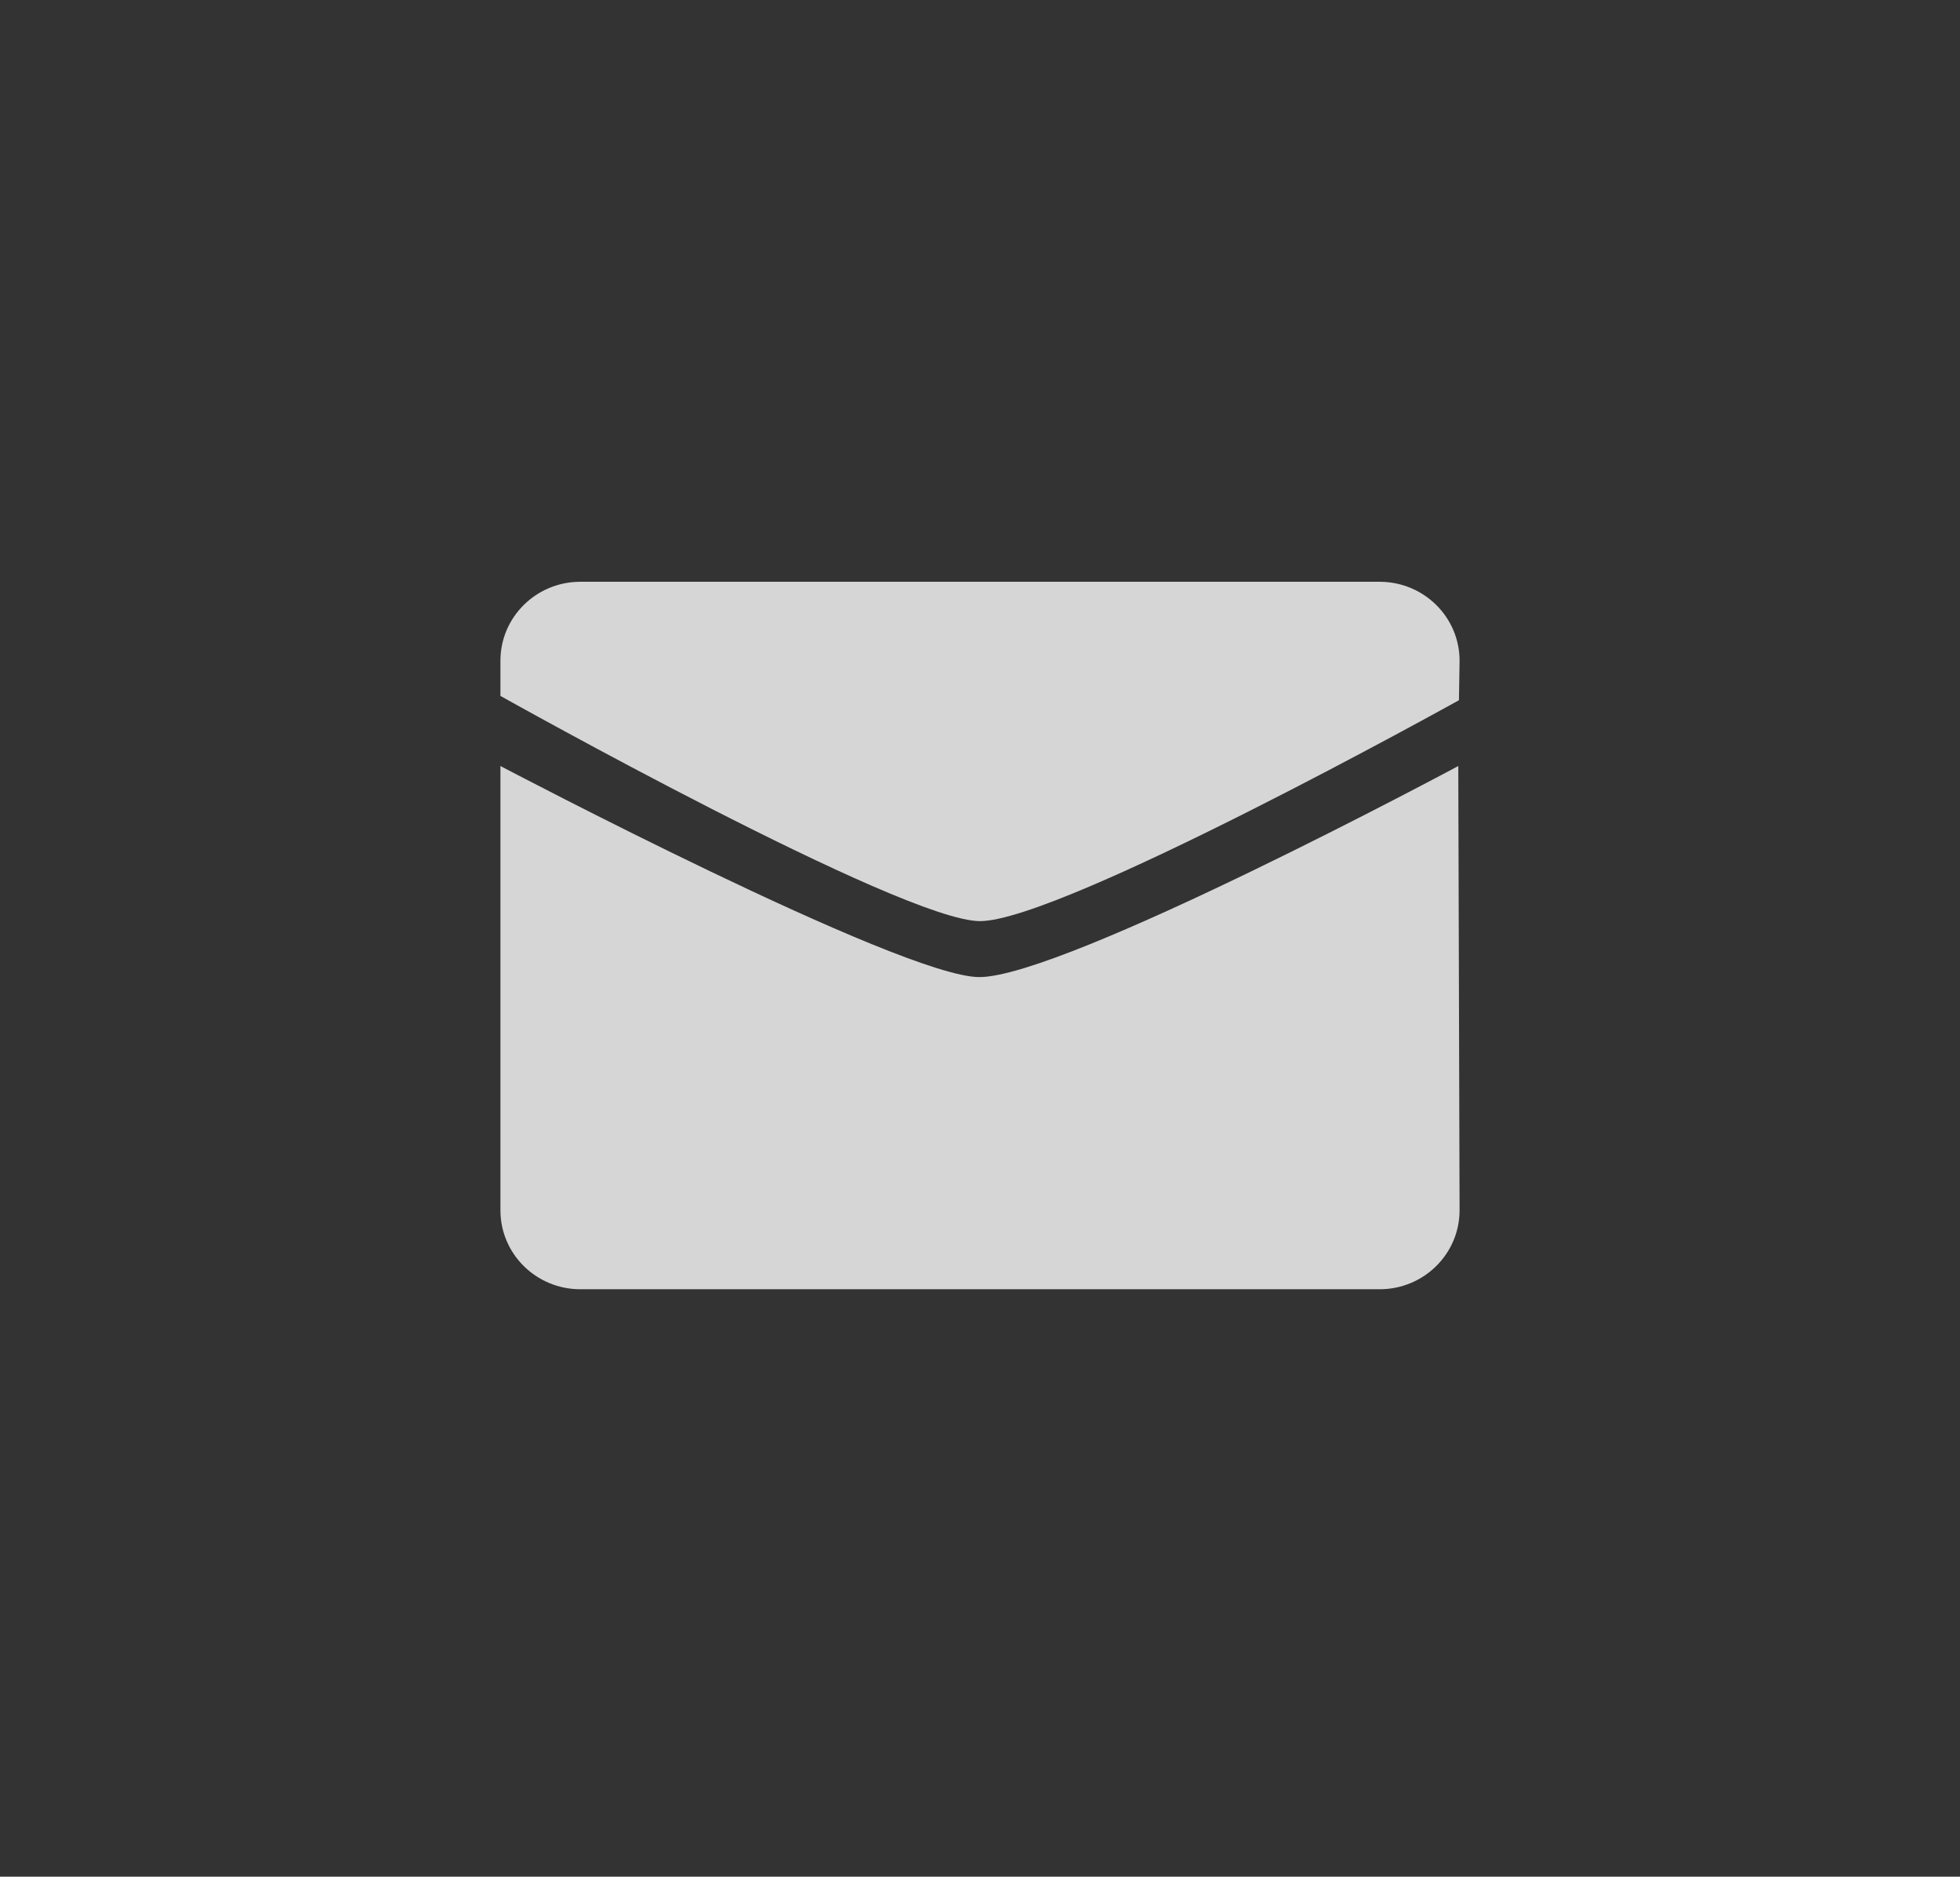
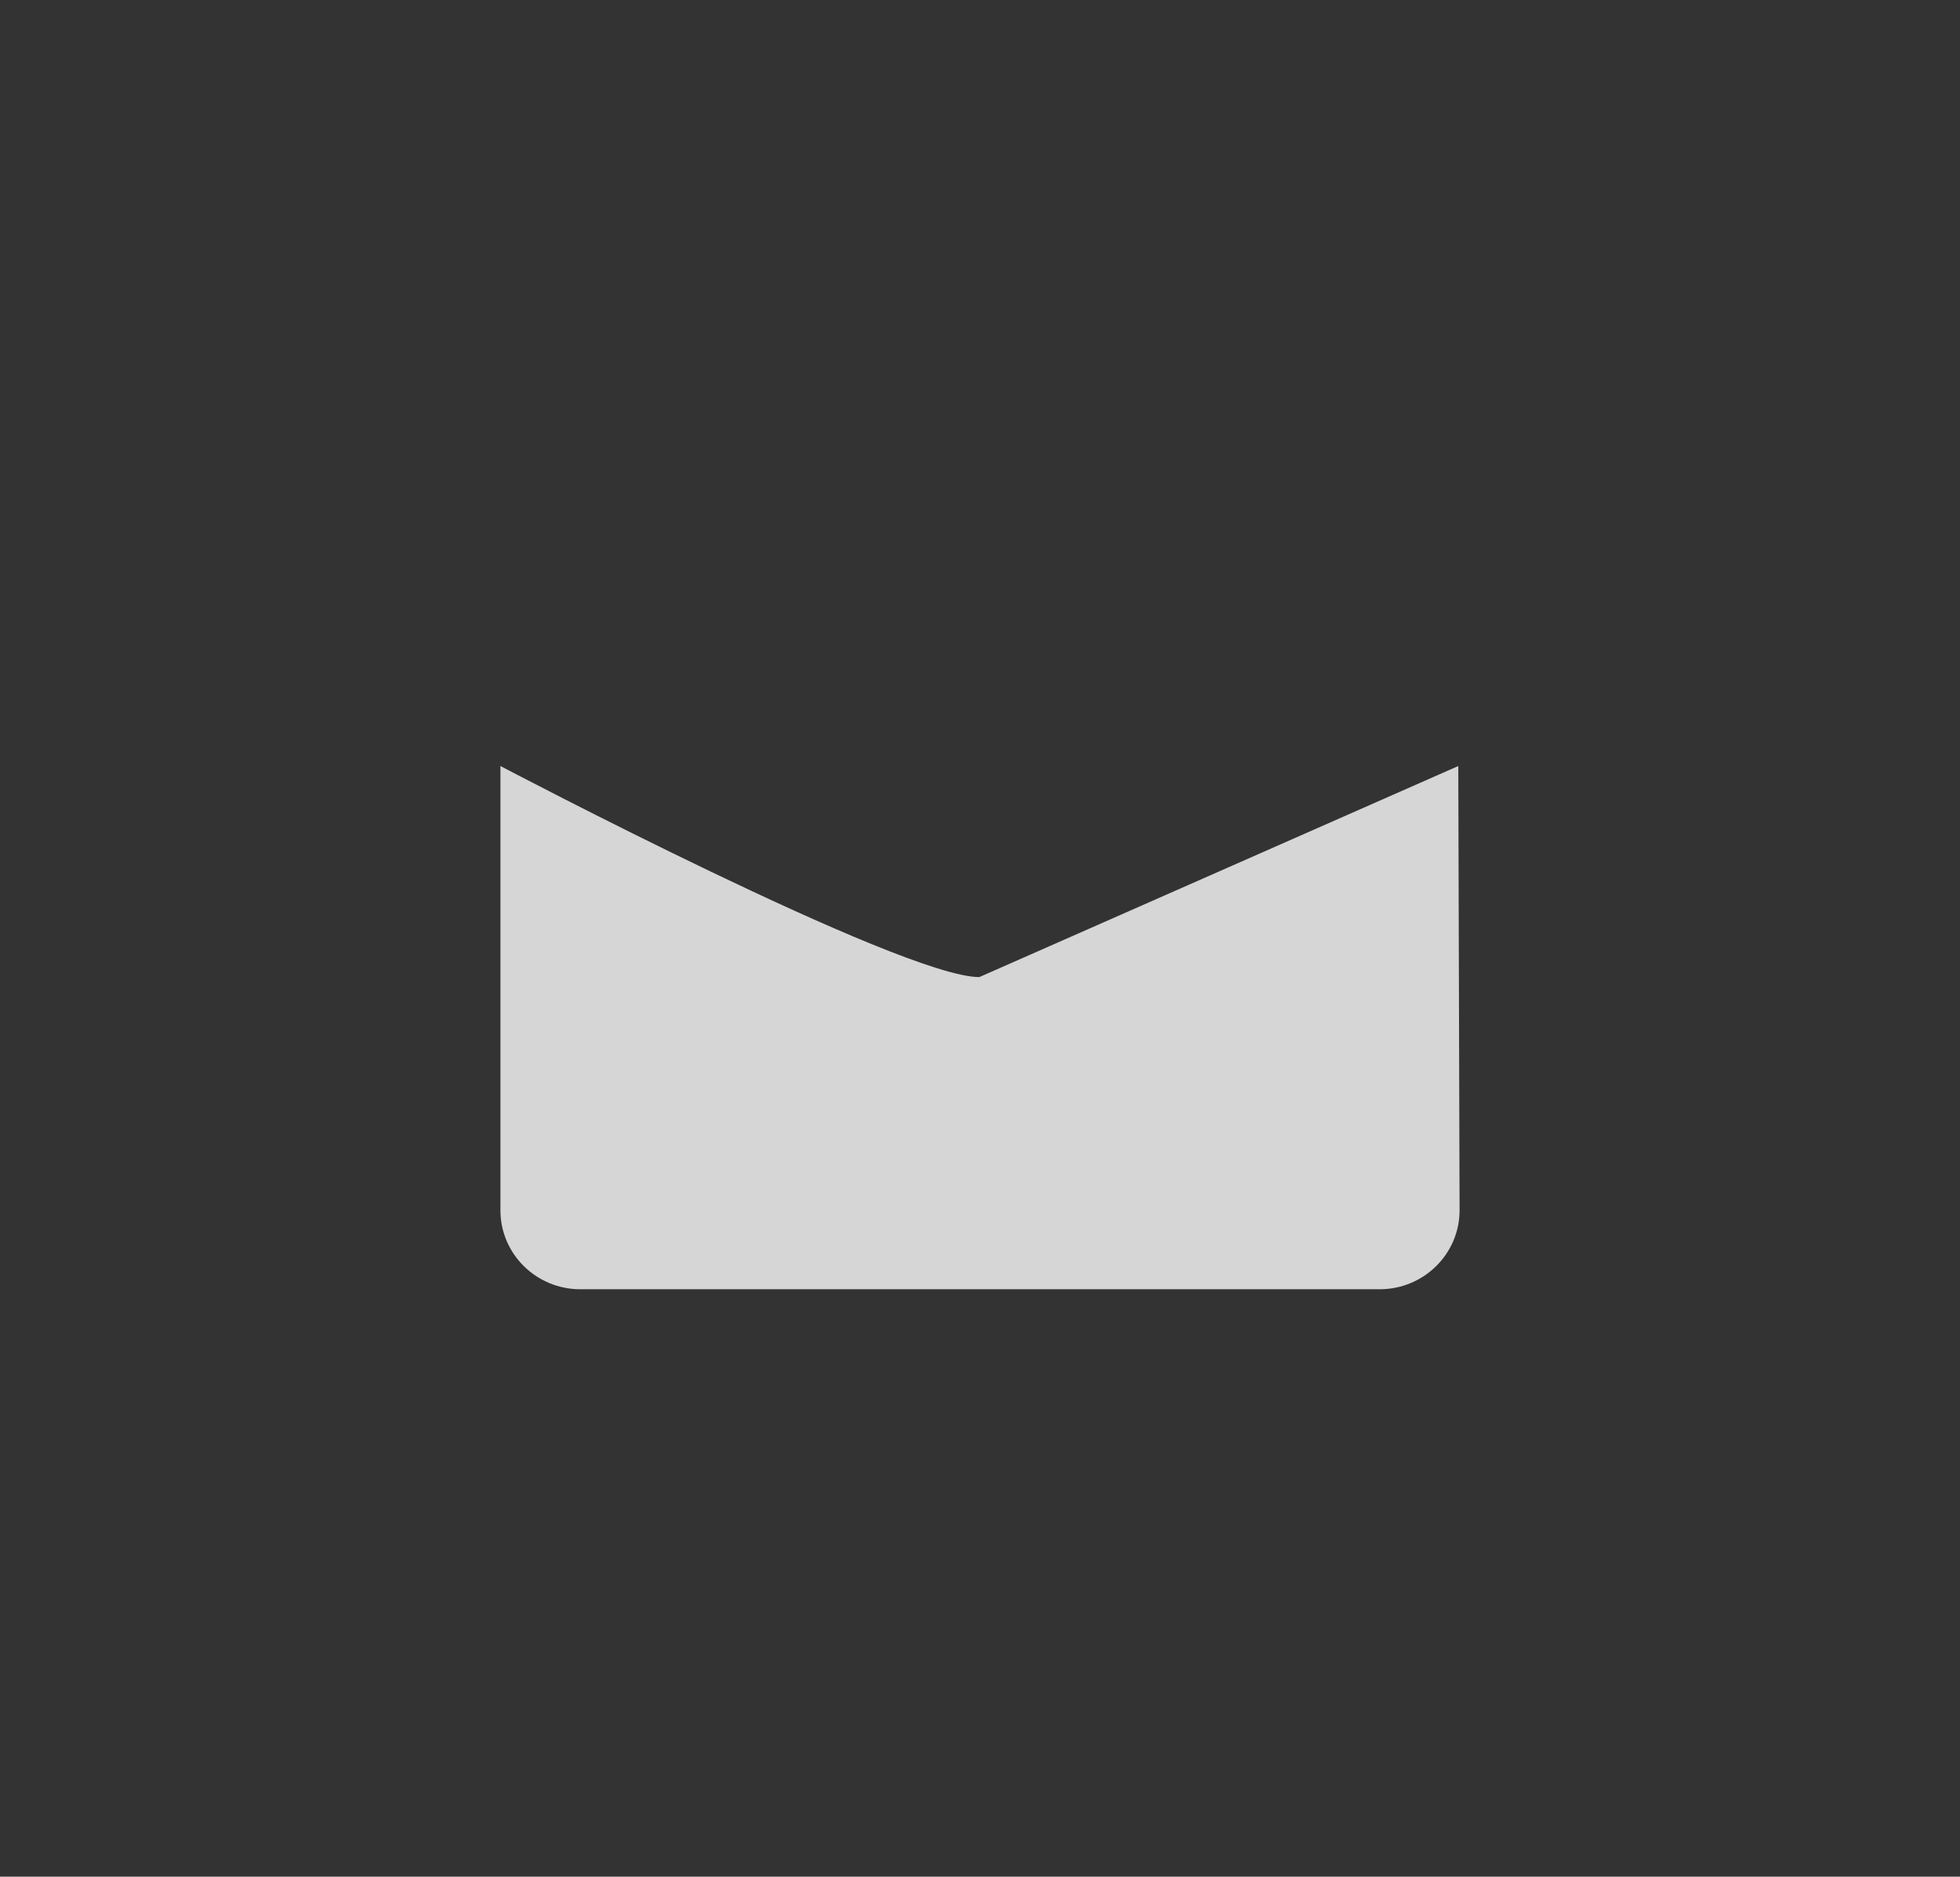
<svg xmlns="http://www.w3.org/2000/svg" width="47" height="45" viewBox="0 0 47 45" fill="none">
  <rect x="0" y="0" width="47" height="45" fill="#333333" stroke="none" />
-   <path d="M23.484 23.429C21.615 23.429 12 18.368 12 18.368V29.021C12 30.066 12.858 30.914 13.916 30.914H33.083C34.142 30.914 35 30.066 35 29.021L34.969 18.368C34.969 18.368 25.533 23.429 23.484 23.429Z" fill="white" fill-opacity="0.8" />
-   <path d="M23.5 22.087C25.459 22.087 34.985 16.79 34.985 16.79L35 15.843C35 14.798 34.142 13.95 33.083 13.95H13.916C12.858 13.95 12 14.798 12 15.843V16.687C12 16.687 21.63 22.087 23.5 22.087Z" fill="white" fill-opacity="0.8" />
+   <path d="M23.484 23.429C21.615 23.429 12 18.368 12 18.368V29.021C12 30.066 12.858 30.914 13.916 30.914H33.083C34.142 30.914 35 30.066 35 29.021L34.969 18.368Z" fill="white" fill-opacity="0.8" />
</svg>